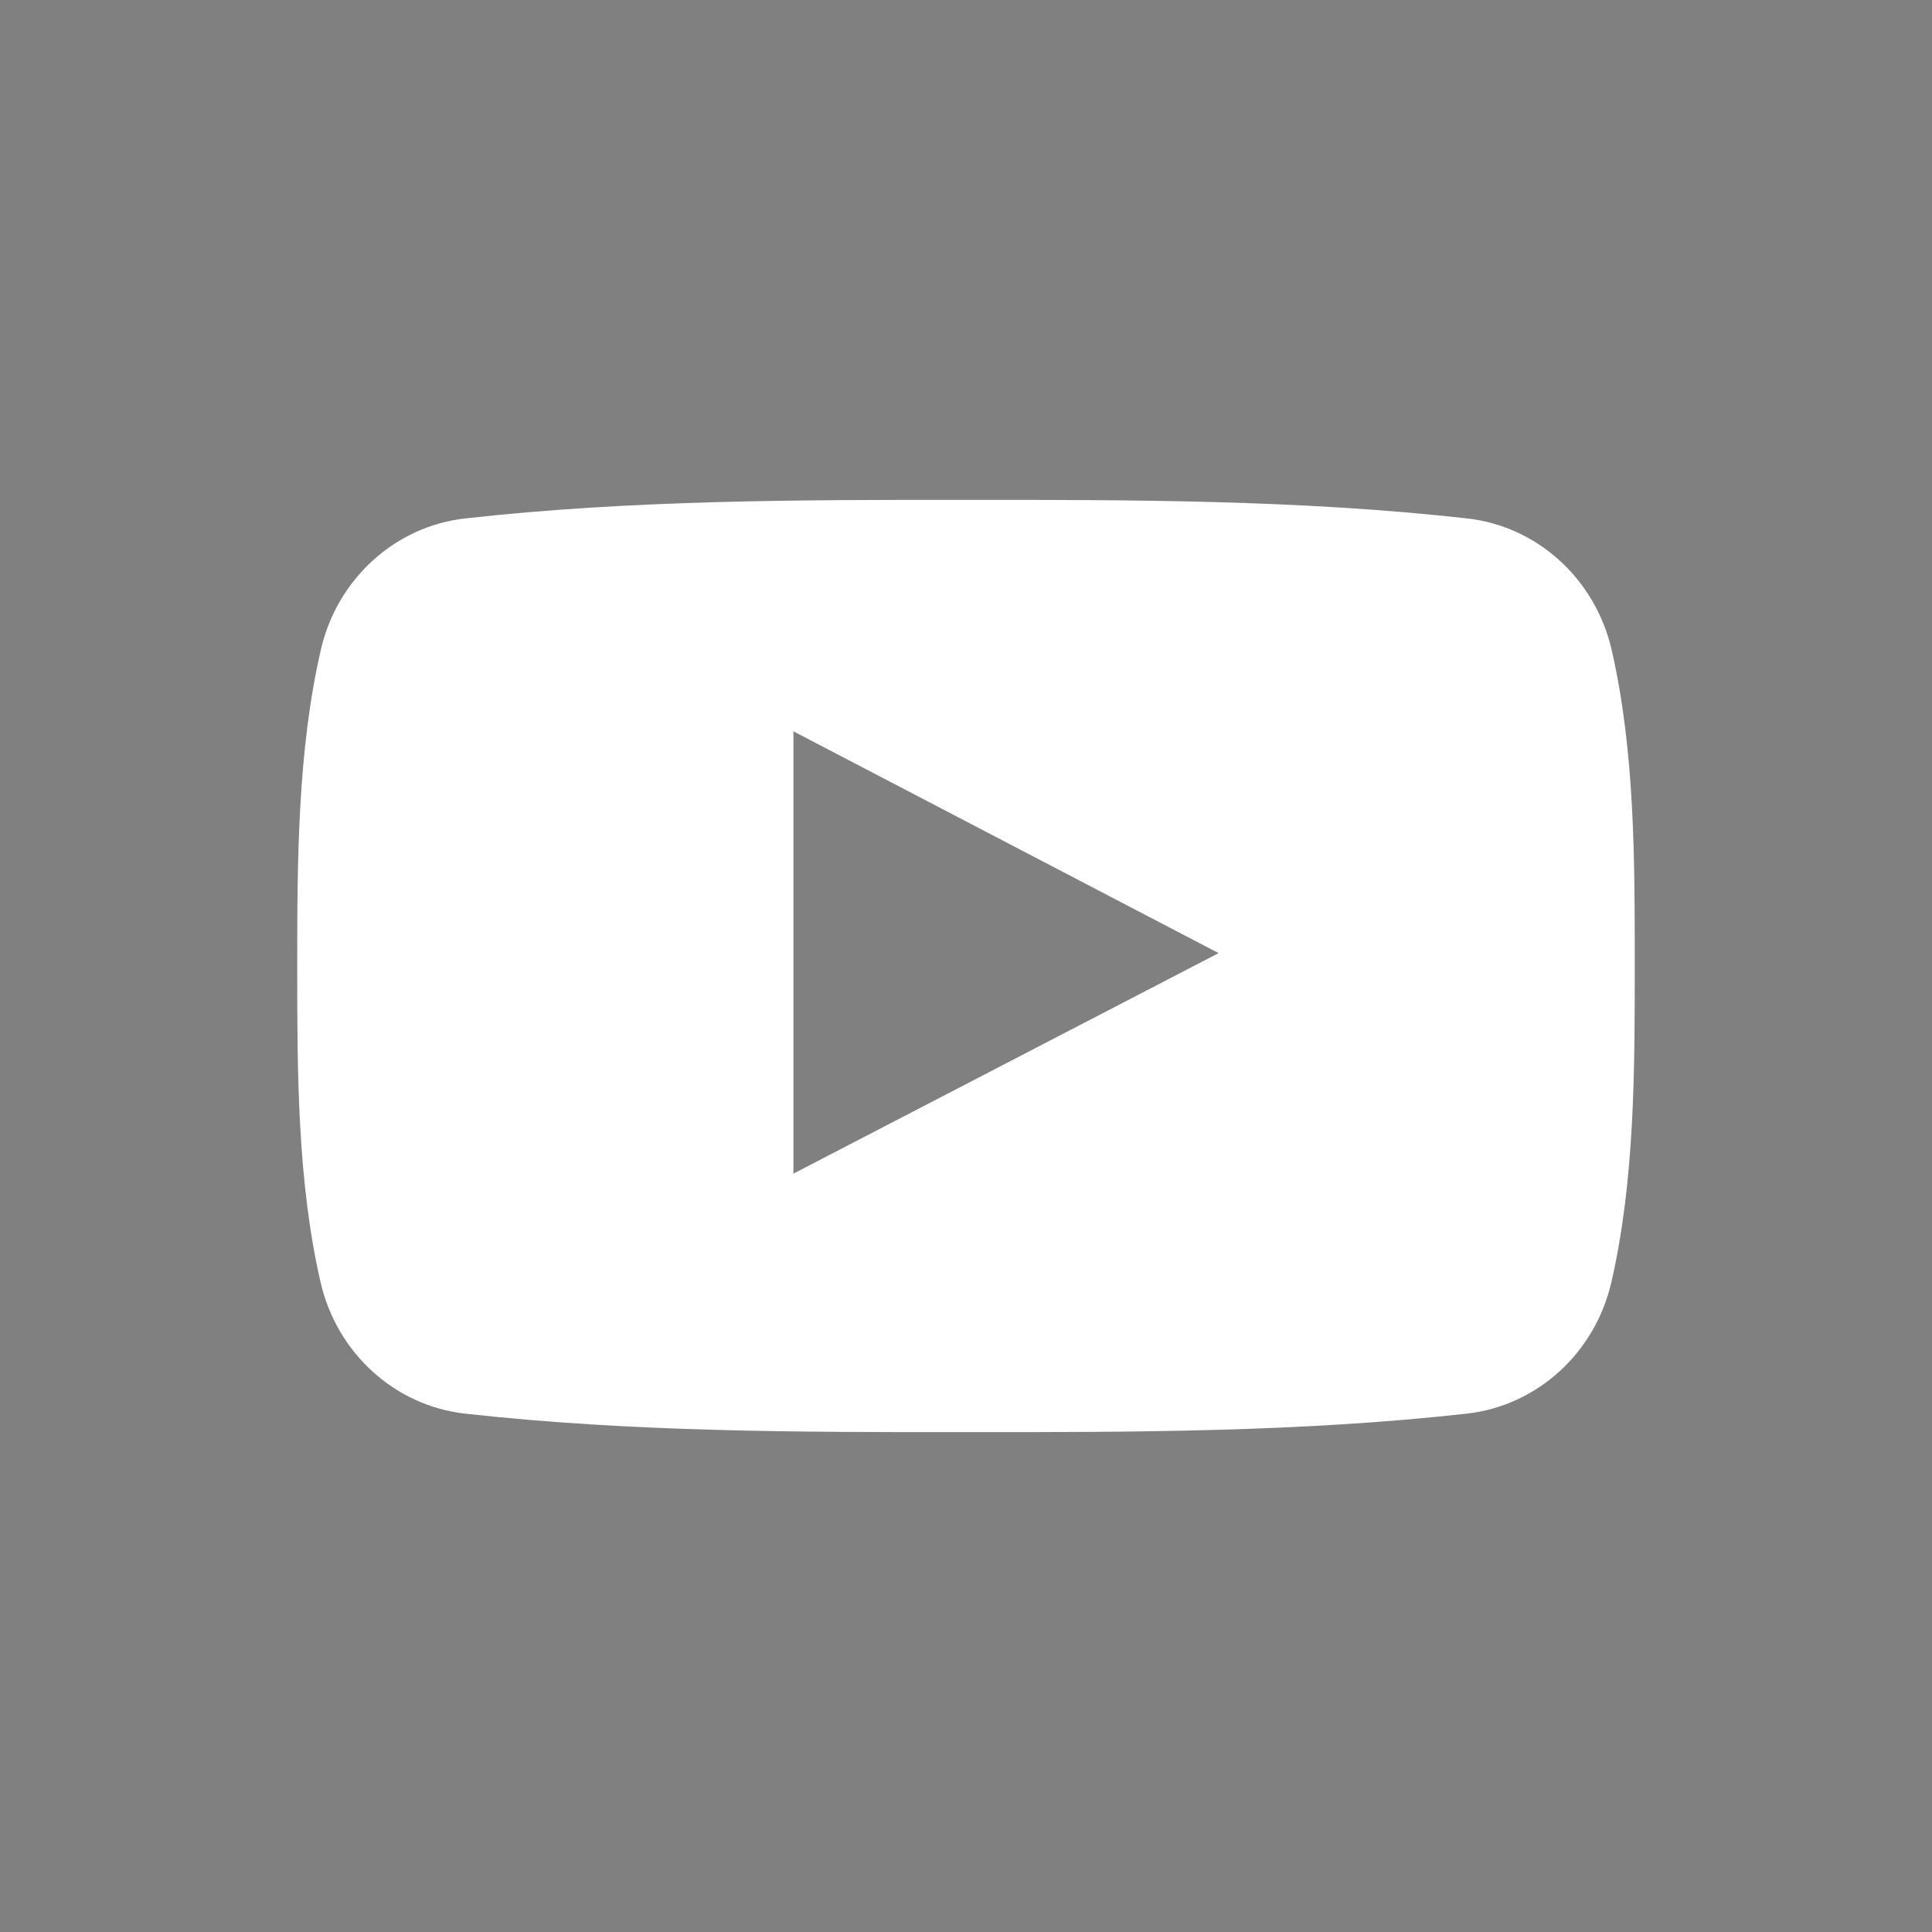
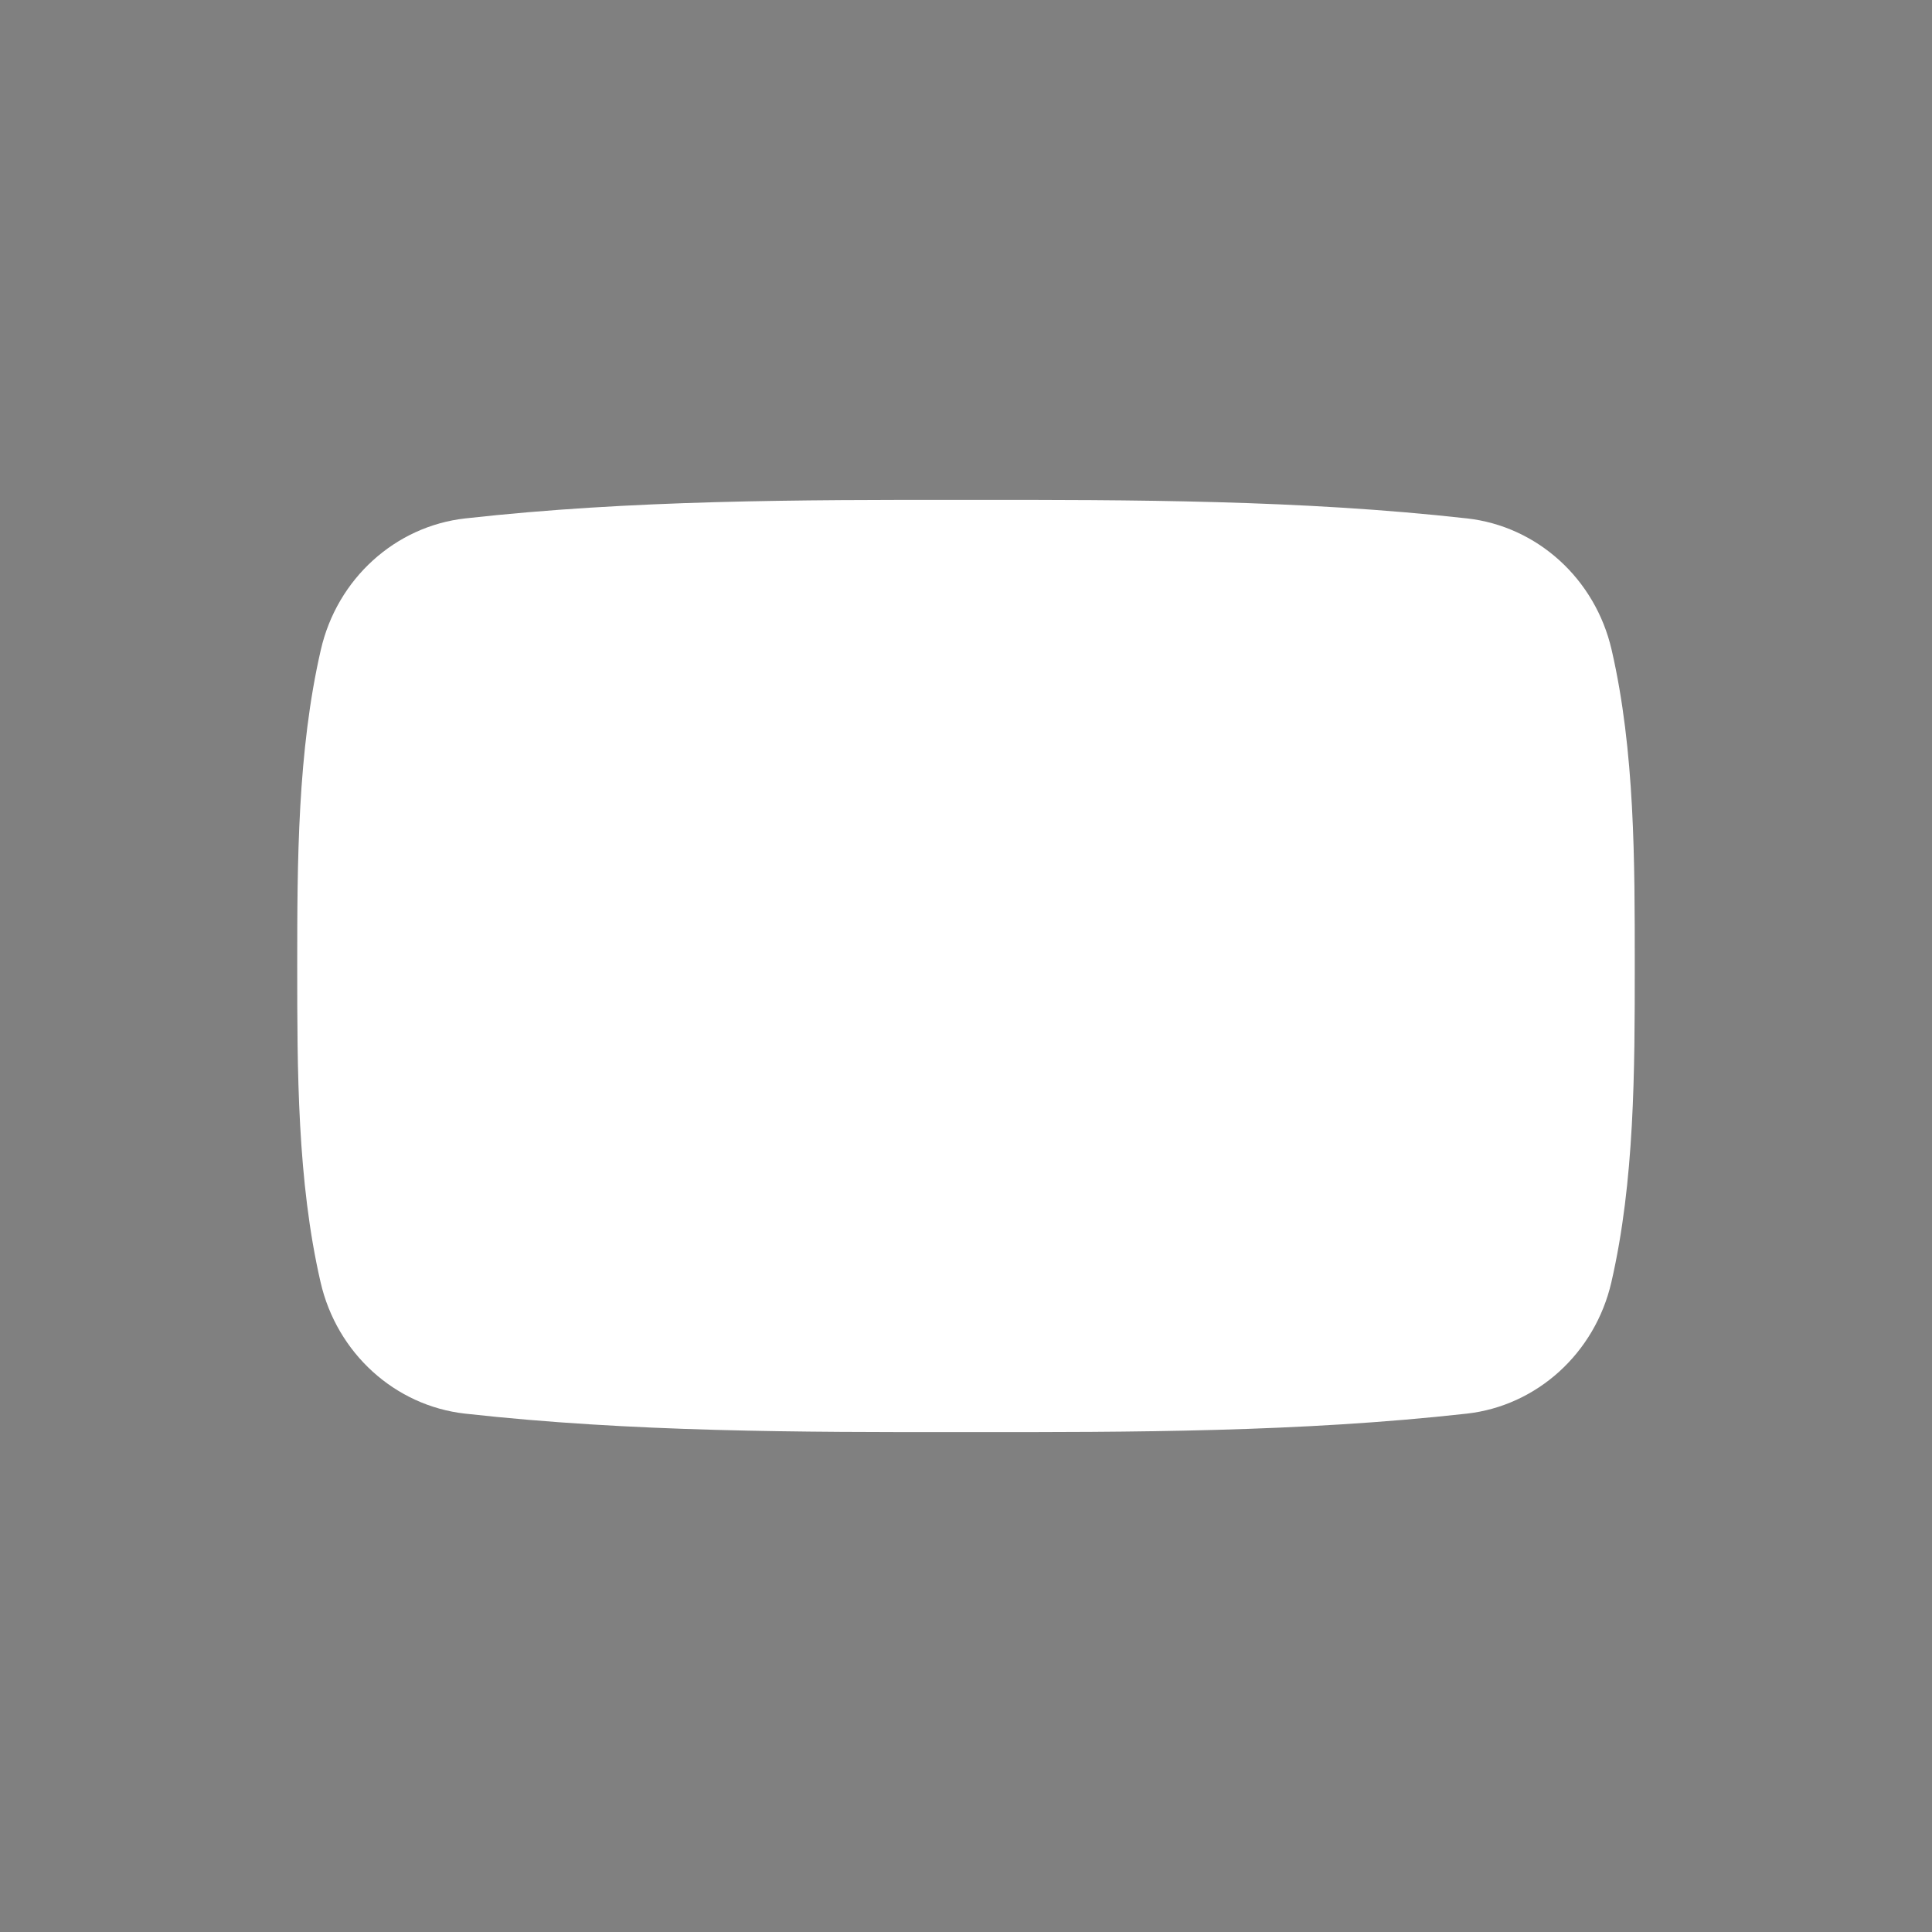
<svg xmlns="http://www.w3.org/2000/svg" xml:space="preserve" width="210mm" height="210mm" version="1.1" style="shape-rendering:geometricPrecision; text-rendering:geometricPrecision; image-rendering:optimizeQuality; fill-rule:evenodd; clip-rule:evenodd" viewBox="0 0 21000 21000">
  <defs>
    <style type="text/css">
   
    .fil0 {fill:gray}
   
  </style>
  </defs>
  <g id="Ebene_x0020_1">
    <g id="_2099039073888">
      <path class="fil0" d="M-0 0l0 21000 21000 0 0 -21000 -21000 0zm17515.06 13936.66c-178.2,773.08 -810.6,1343.91 -1571.86,1428.92 -1802.03,200.91 -3626.54,202.25 -5443.94,200.91 -1816.66,1.34 -3641.17,0 -5443.75,-200.91 -761.45,-84.97 -1393.8,-655.85 -1571.08,-1428.92 -253.66,-1100.63 -253.66,-2303.08 -253.66,-3436.71 0,-1133.63 3,-2335.52 256.43,-3436.15 177.28,-773.82 809.86,-1343.91 1570.34,-1428.88 1802.77,-201.46 3628.06,-202.25 5444.72,-201.46 1816.48,-0.74 3641.17,0 5443.75,201.46 761.45,84.97 1393.8,655.06 1571.86,1428.88 253.62,1100.63 251.35,2302.52 251.35,3436.15 0.01,1133.63 -0.73,2336.08 -254.16,3436.71z" />
-       <path class="fil0" d="M8624.08 12756.88c1544.63,-801 3075.6,-1595.31 4621.75,-2396.86 -1550.63,-809.08 -3081.42,-1607.12 -4621.75,-2410.94l0 4807.8z" />
    </g>
  </g>
</svg>